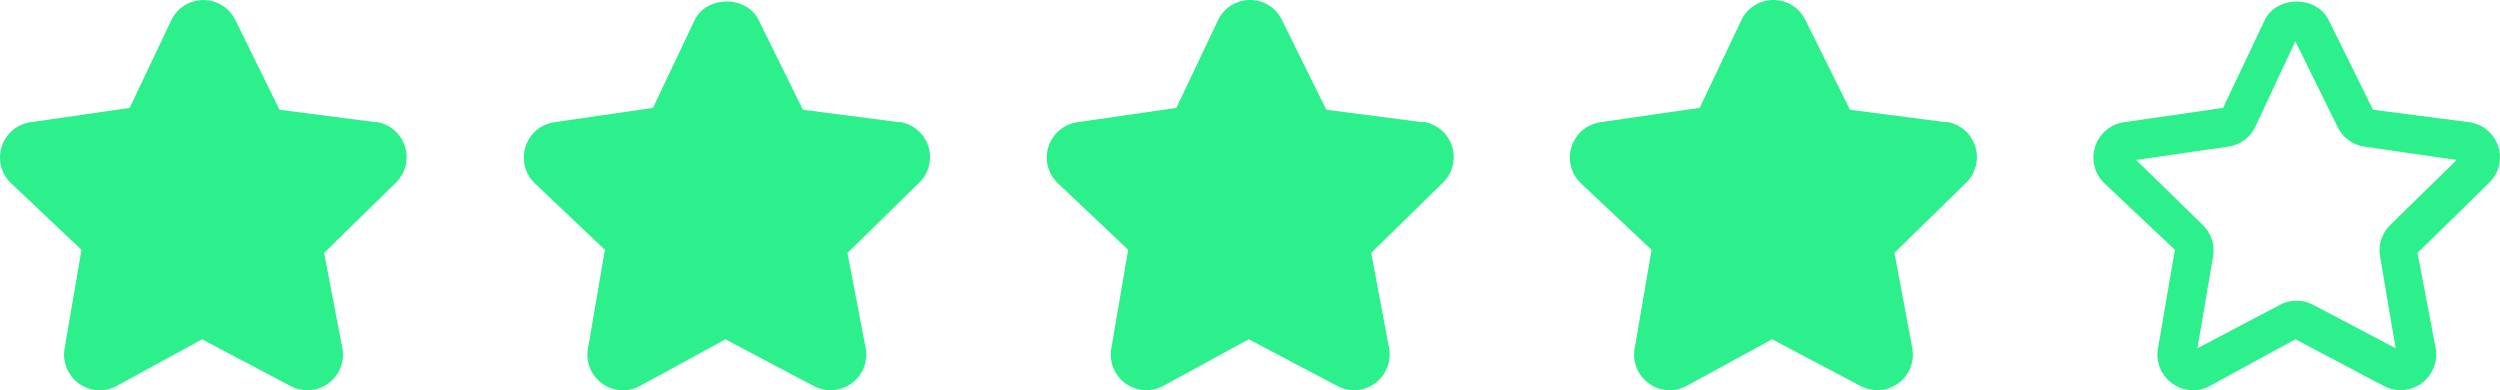
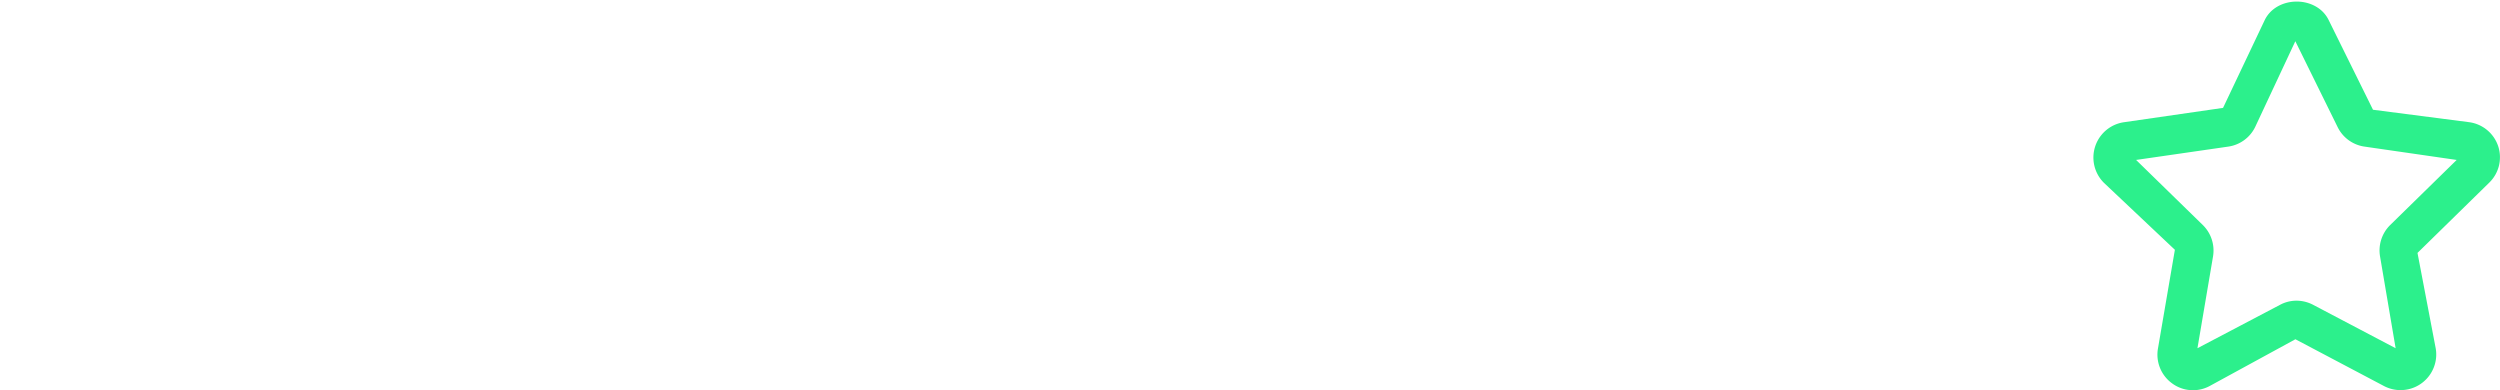
<svg xmlns="http://www.w3.org/2000/svg" viewBox="0 0 320.27 50">
  <defs>
    <style>.cls-1{fill:#2cf08c;}</style>
  </defs>
  <title>ratings-4</title>
  <g id="Calque_2" data-name="Calque 2">
    <g id="Calque_1-2" data-name="Calque 1">
-       <path class="cls-1" d="M48.19,15.66l-12.38-1.6L30.14,2.55a4.56,4.56,0,0,0-8.18,0L16.61,13.82,3.9,15.66a4.56,4.56,0,0,0-2.52,7.78L10.44,32,8.27,44.67A4.58,4.58,0,0,0,12.76,50a4.63,4.63,0,0,0,2.13-.53l11-6,11.37,6a4.56,4.56,0,0,0,6.61-4.8L41.52,32.4l9.19-9a4.56,4.56,0,0,0-2.52-7.78Z" />
-       <path class="cls-1" d="M115.24,15.66l-12.38-1.6L97.18,2.55h0C95.63-.59,90.56-.59,89,2.55L83.65,13.82,71,15.66a4.57,4.57,0,0,0-2.53,7.78L77.49,32,75.32,44.67a4.52,4.52,0,0,0,1.81,4.45,4.51,4.51,0,0,0,4.8.35l11-6,11.36,6a4.57,4.57,0,0,0,6.62-4.8L108.56,32.4l9.2-9a4.56,4.56,0,0,0-2.52-7.78Z" />
-       <path class="cls-1" d="M182.28,15.66l-12.37-1.6L164.22,2.55h0A4.52,4.52,0,0,0,160.14,0h0a4.51,4.51,0,0,0-4.08,2.54L150.7,13.82,138,15.66a4.56,4.56,0,0,0-2.52,7.78L144.53,32l-2.17,12.66a4.56,4.56,0,0,0,6.62,4.8l11-6,11.37,6a4.59,4.59,0,0,0,2.12.53,4.58,4.58,0,0,0,4.49-5.33l-2.3-12.27,9.19-9a4.56,4.56,0,0,0-2.52-7.78Z" />
-       <path class="cls-1" d="M249.32,15.66,237,14.06,231.27,2.55A4.52,4.52,0,0,0,227.19,0h0a4.53,4.53,0,0,0-4.09,2.54l-5.35,11.27L205,15.66a4.57,4.57,0,0,0-2.52,7.78L211.58,32l-2.17,12.66a4.51,4.51,0,0,0,1.81,4.45,4.51,4.51,0,0,0,4.8.35l11-6,11.36,6a4.56,4.56,0,0,0,6.61-4.8l-2.3-12.27,9.2-9a4.57,4.57,0,0,0-2.53-7.78Z" />
      <path class="cls-1" d="M320.05,18.77a4.56,4.56,0,0,0-3.68-3.11L304,14.06,298.31,2.55h0c-1.55-3.13-6.62-3.13-8.17,0l-5.35,11.27-12.71,1.84a4.57,4.57,0,0,0-2.53,7.78L278.62,32l-2.17,12.66a4.54,4.54,0,0,0,1.81,4.45,4.51,4.51,0,0,0,4.8.35l11-6,11.36,6a4.57,4.57,0,0,0,6.62-4.8L309.7,32.4l9.19-9A4.53,4.53,0,0,0,320.05,18.77ZM306.2,28.83a4.57,4.57,0,0,0-1.3,4l2,11.78-10.57-5.56a4.6,4.6,0,0,0-2.13-.53,4.46,4.46,0,0,0-2.11.53l-10.58,5.56,2-11.78a4.57,4.57,0,0,0-1.31-4l-8.55-8.34,11.82-1.71a4.55,4.55,0,0,0,3.43-2.5l5.15-11,5.42,11a4.55,4.55,0,0,0,3.43,2.5l11.82,1.71Z" />
    </g>
  </g>
</svg>